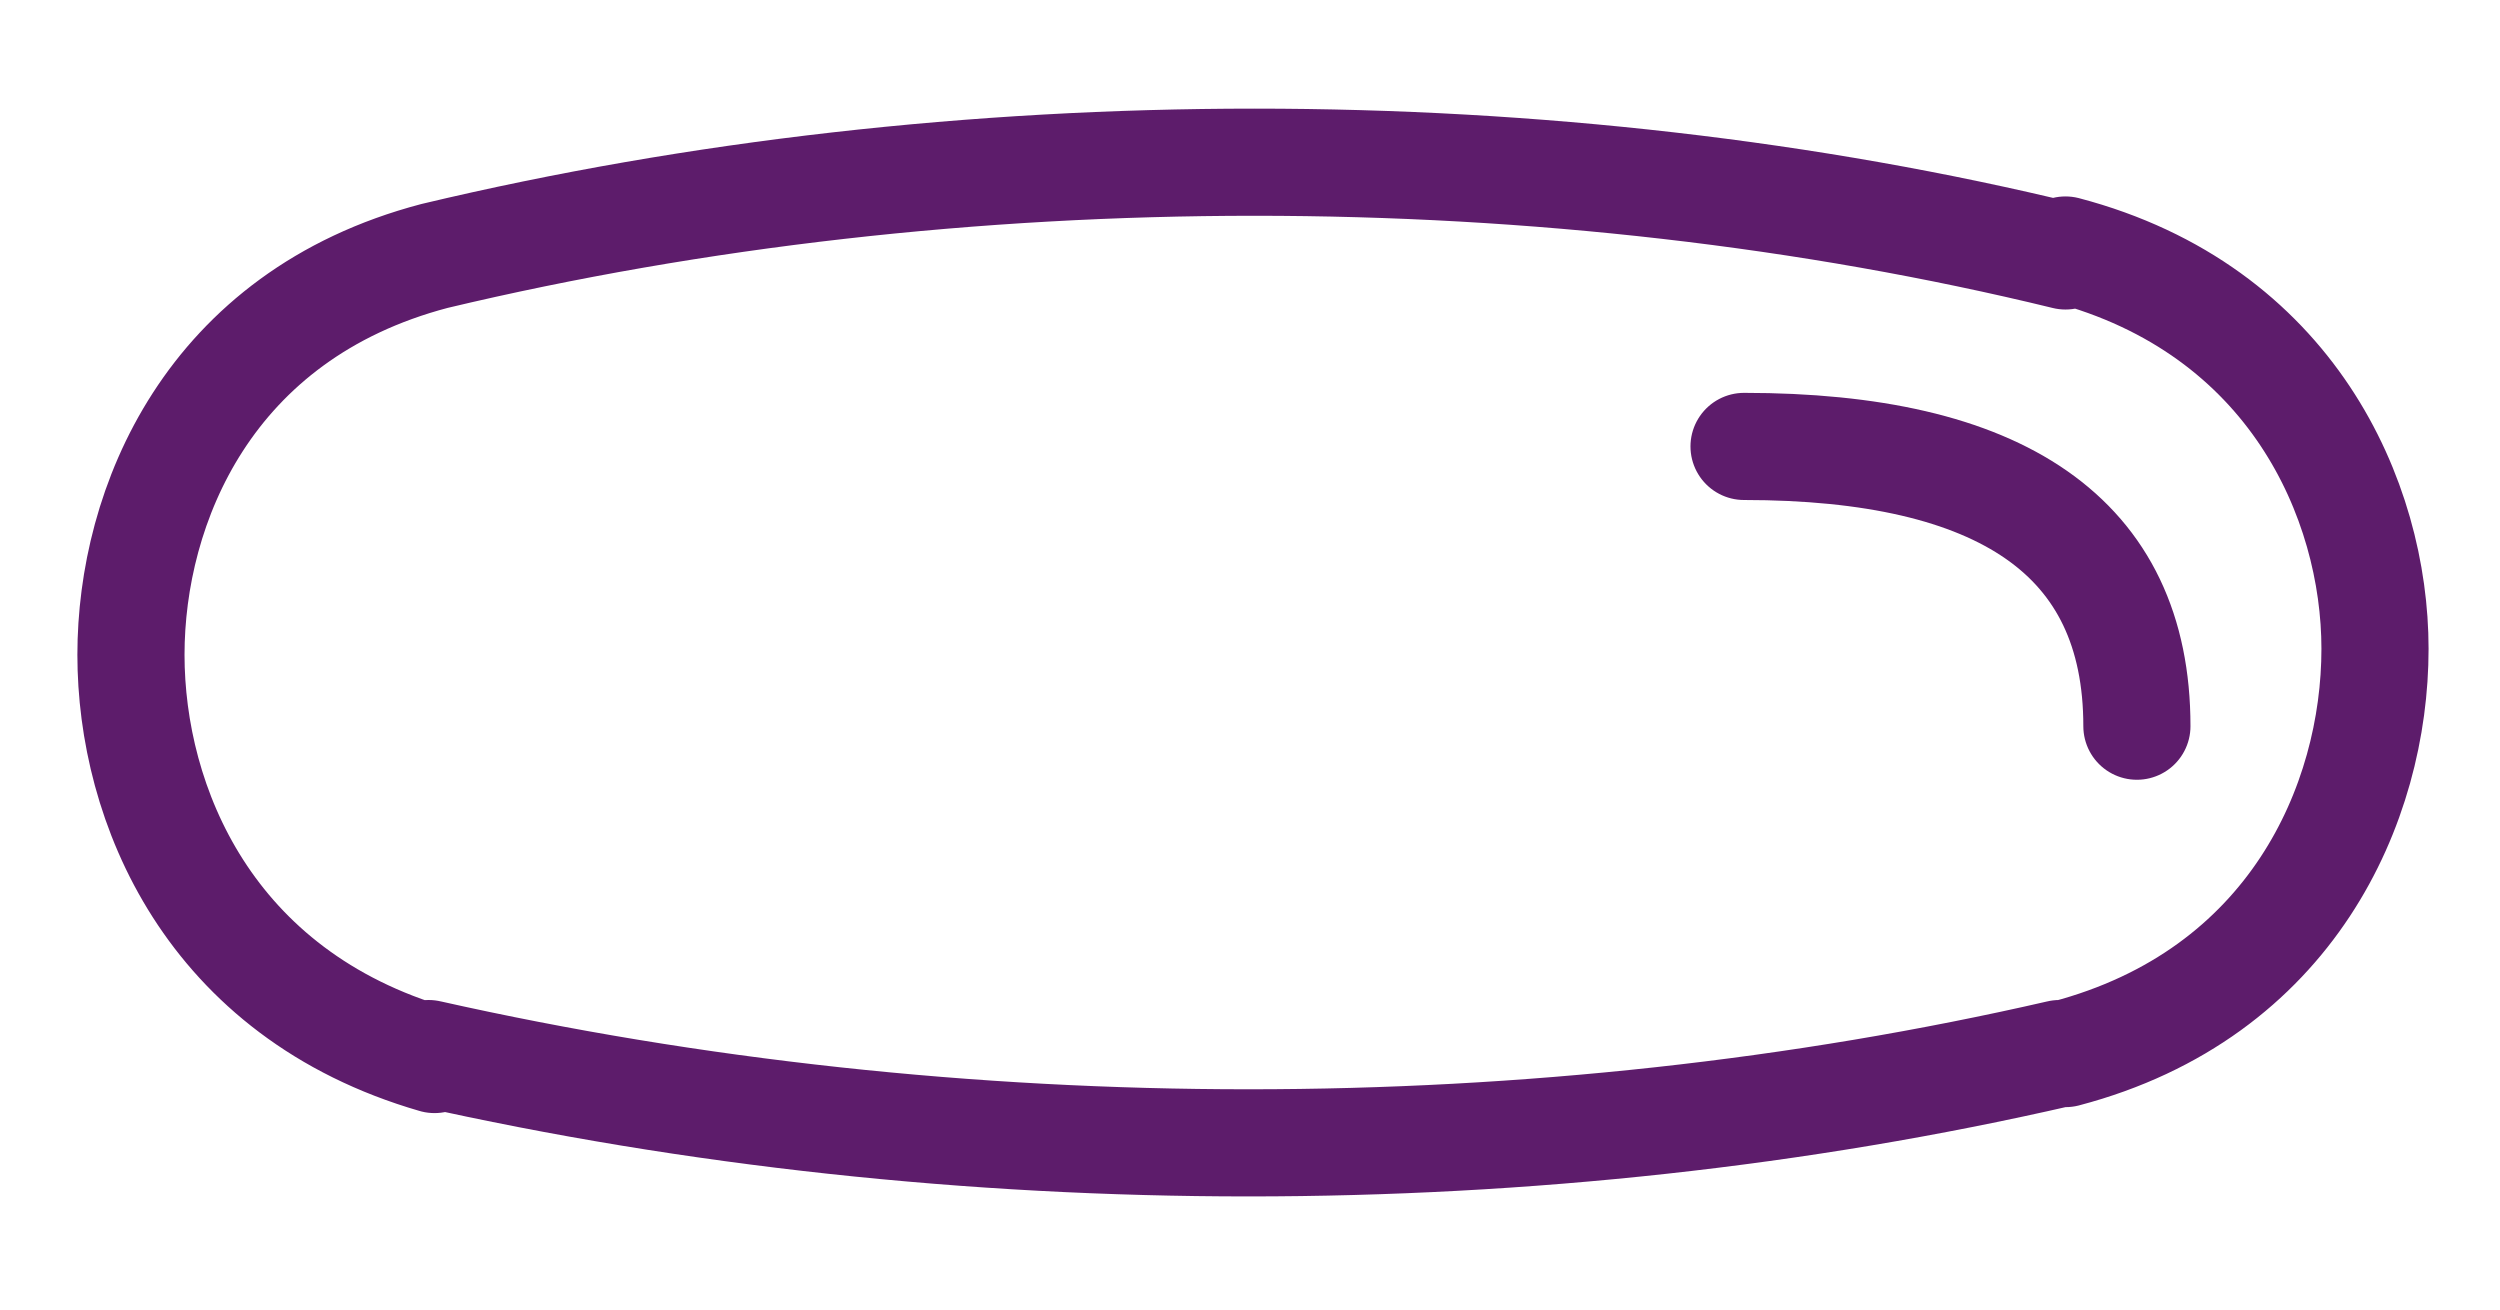
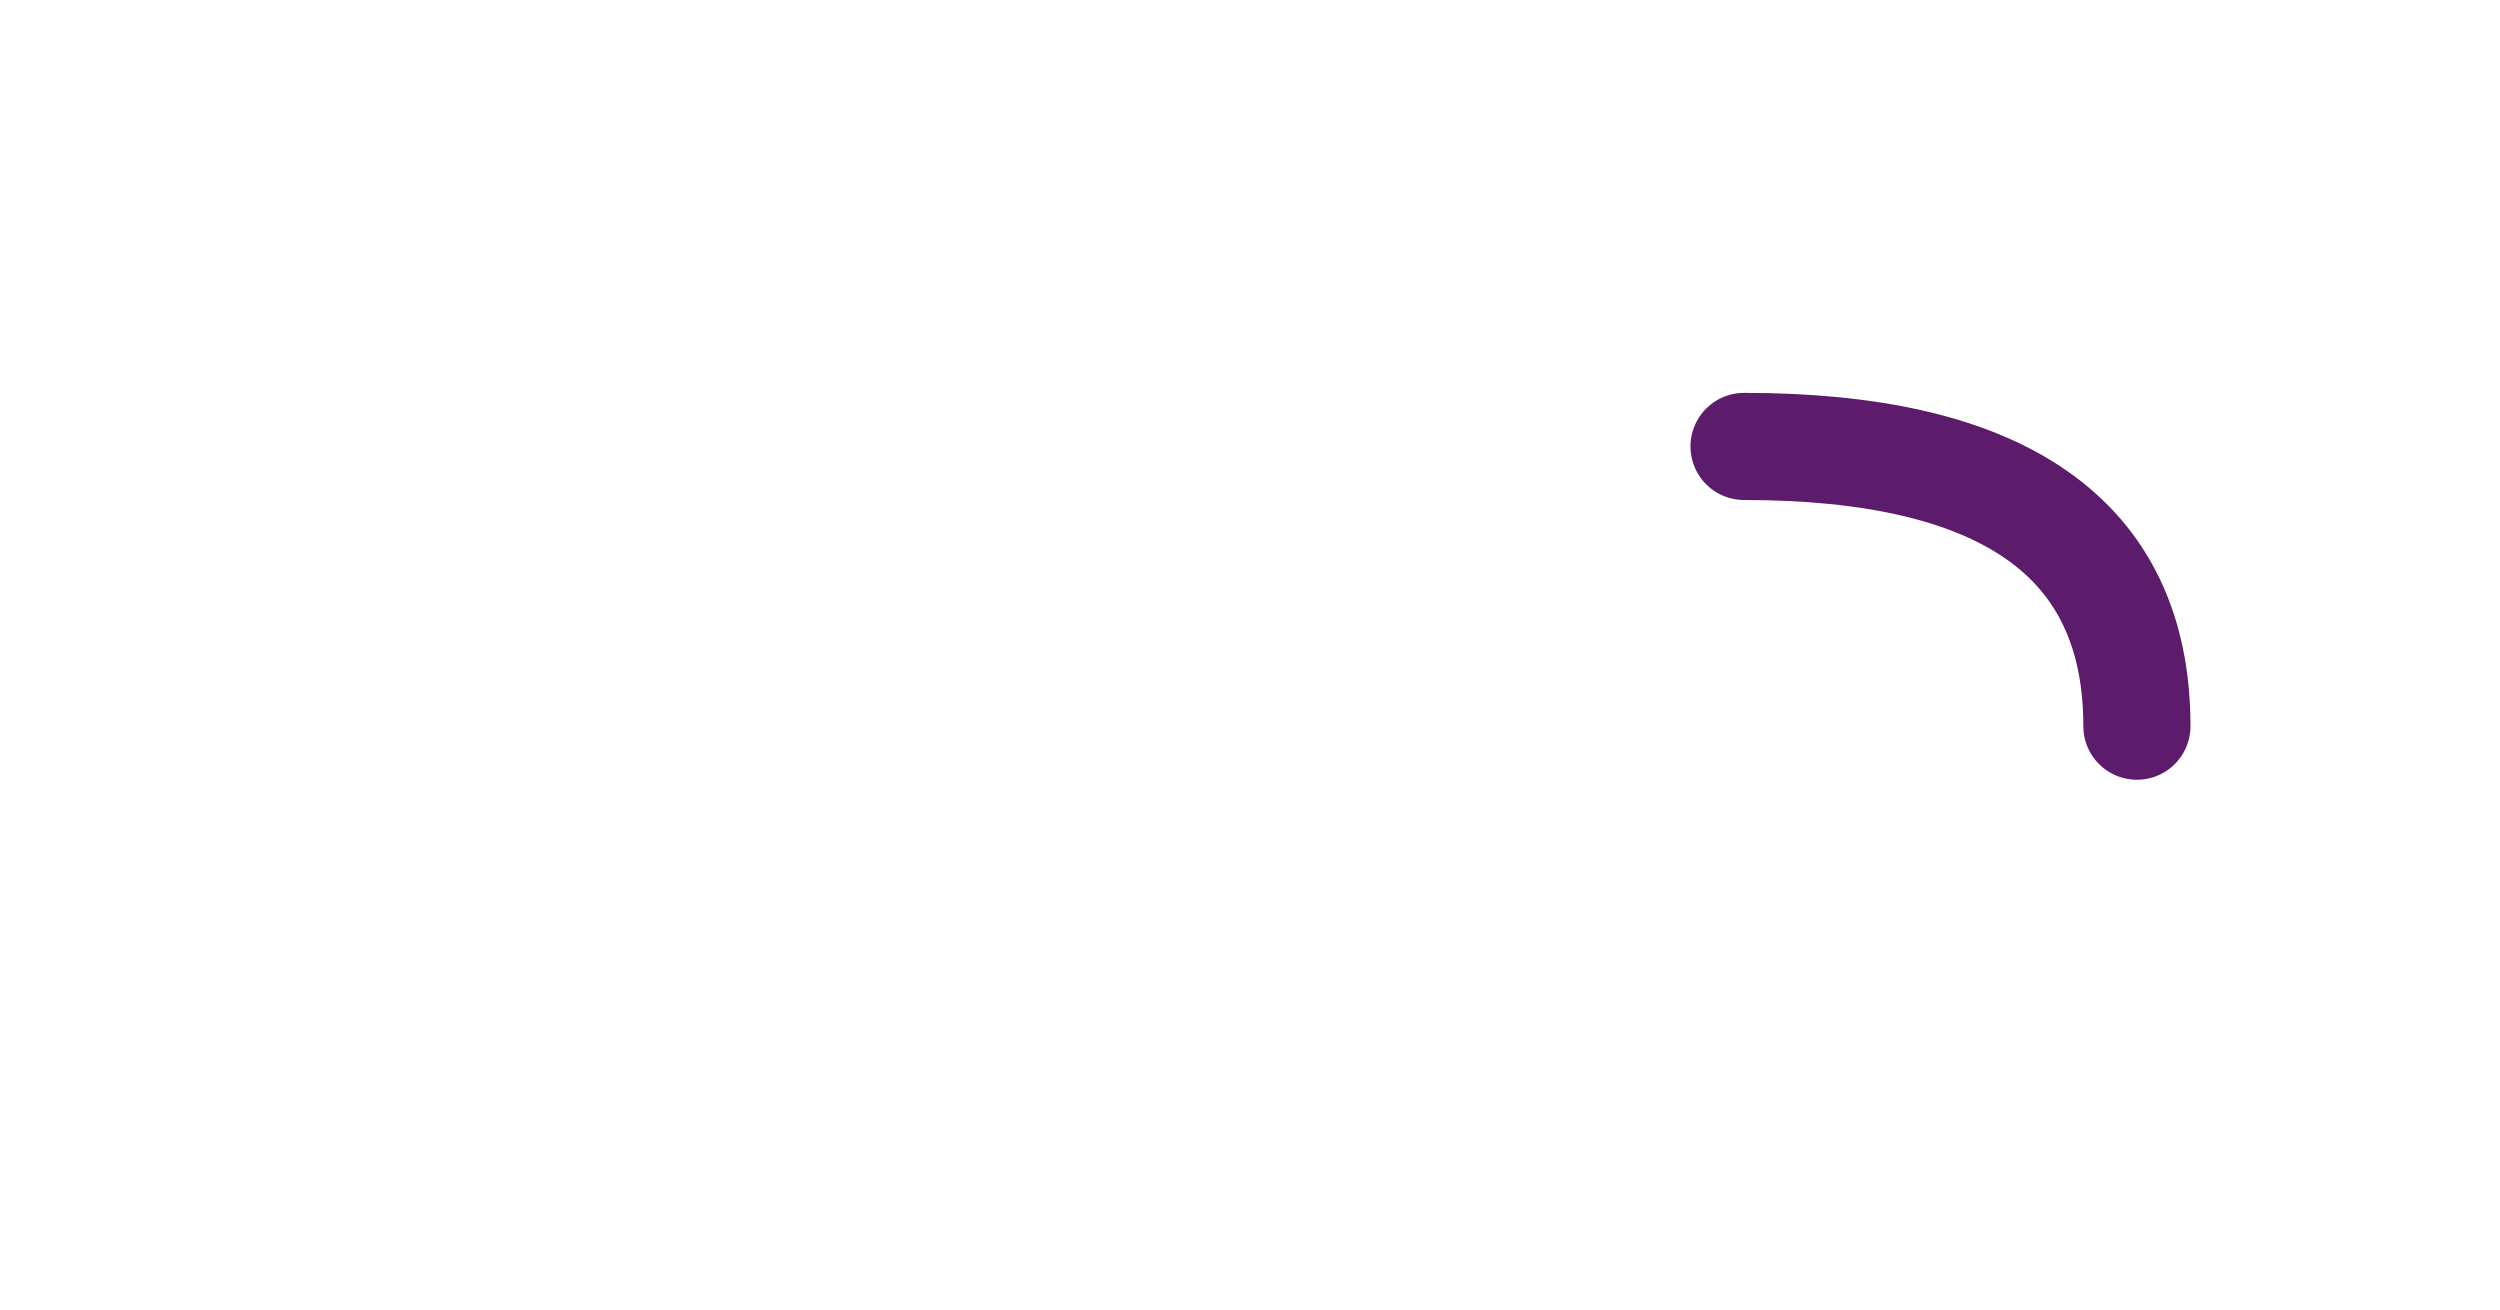
<svg xmlns="http://www.w3.org/2000/svg" viewBox="0 0 42 22">
  <g>
    <g id="Ebene_1">
      <g>
        <path d="M29.3,7.5c4.3,0,6.6,1.5,6.6,4.7" fill="none" stroke="#5d1c6b" stroke-linecap="round" stroke-miterlimit="10" stroke-width="1.8" />
-         <path d="M34.7,17.7c3.8-1,5.2-4.2,5.2-6.8,0-2.5-1.4-5.7-5.2-6.7M7.3,4.3c-3.8,1-5.1,4.2-5.1,6.7,0,2.5,1.3,5.7,5.1,6.8M7.2,17.7c8.9,2,18.7,2,27.4,0M34.7,4.3c-8.6-2.1-18.6-2.1-27.4,0" fill="none" stroke="#5d1c6b" stroke-linecap="round" stroke-linejoin="round" stroke-width="1.8" />
      </g>
    </g>
  </g>
</svg>